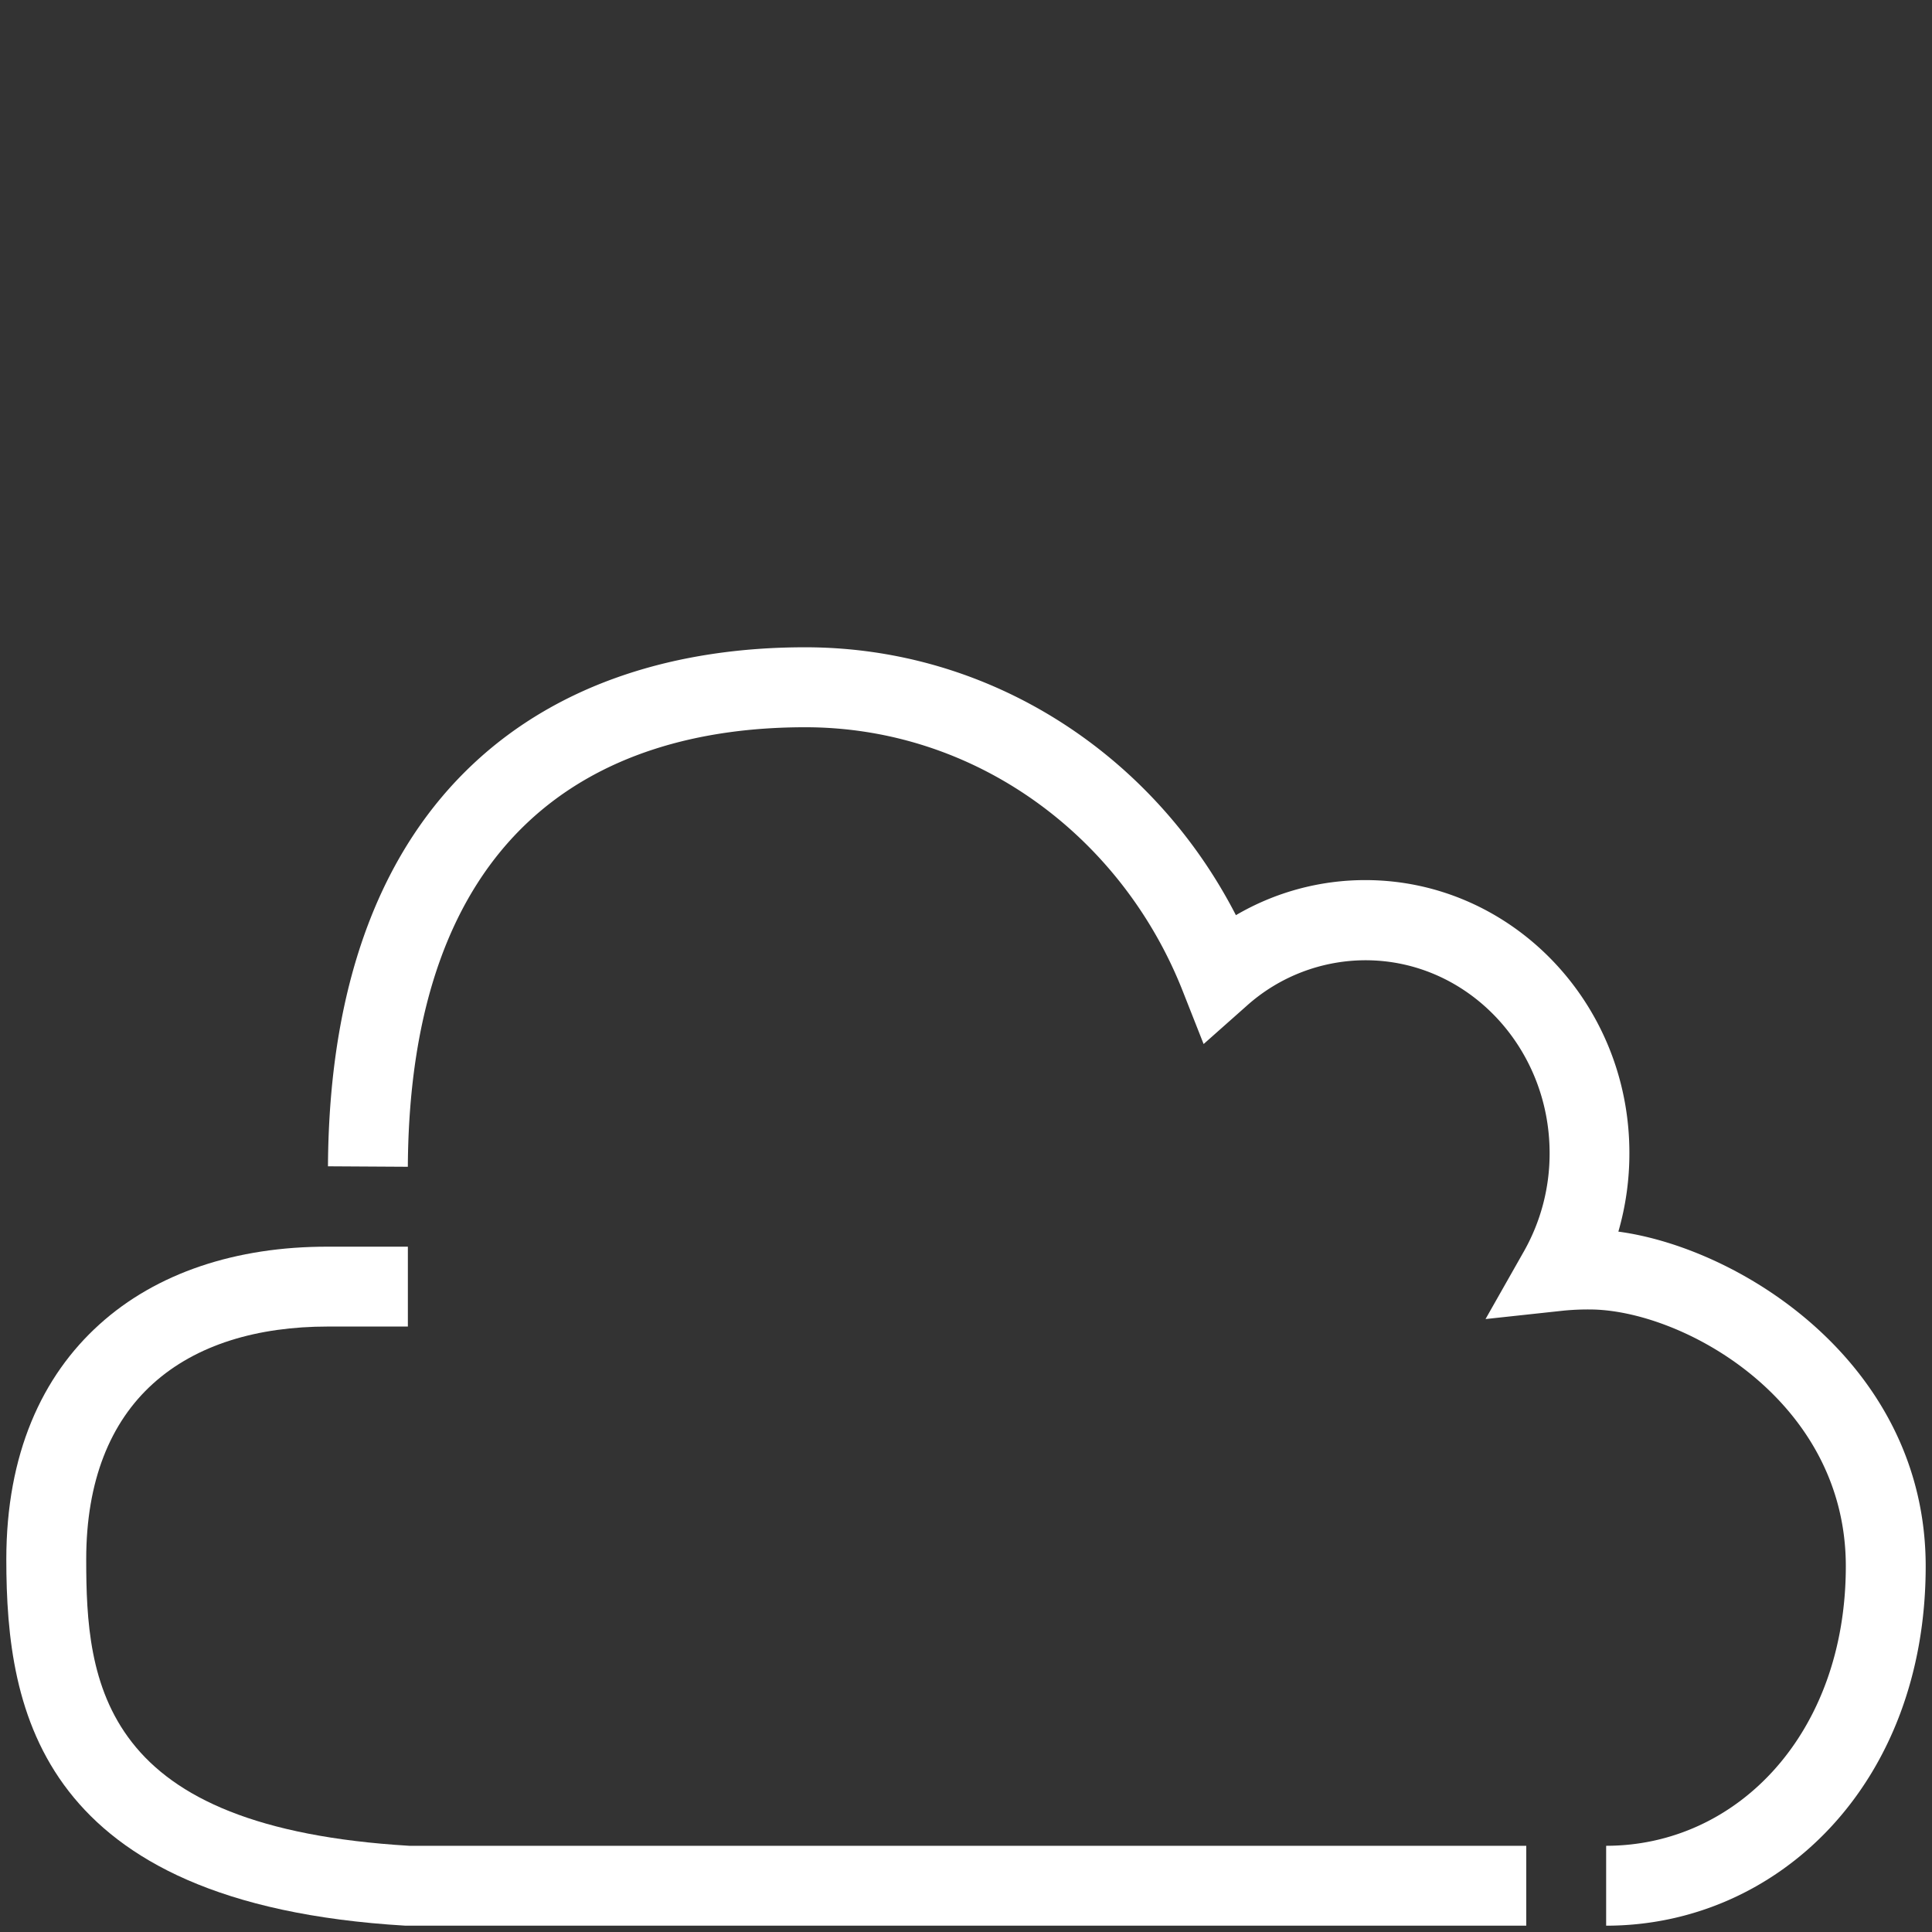
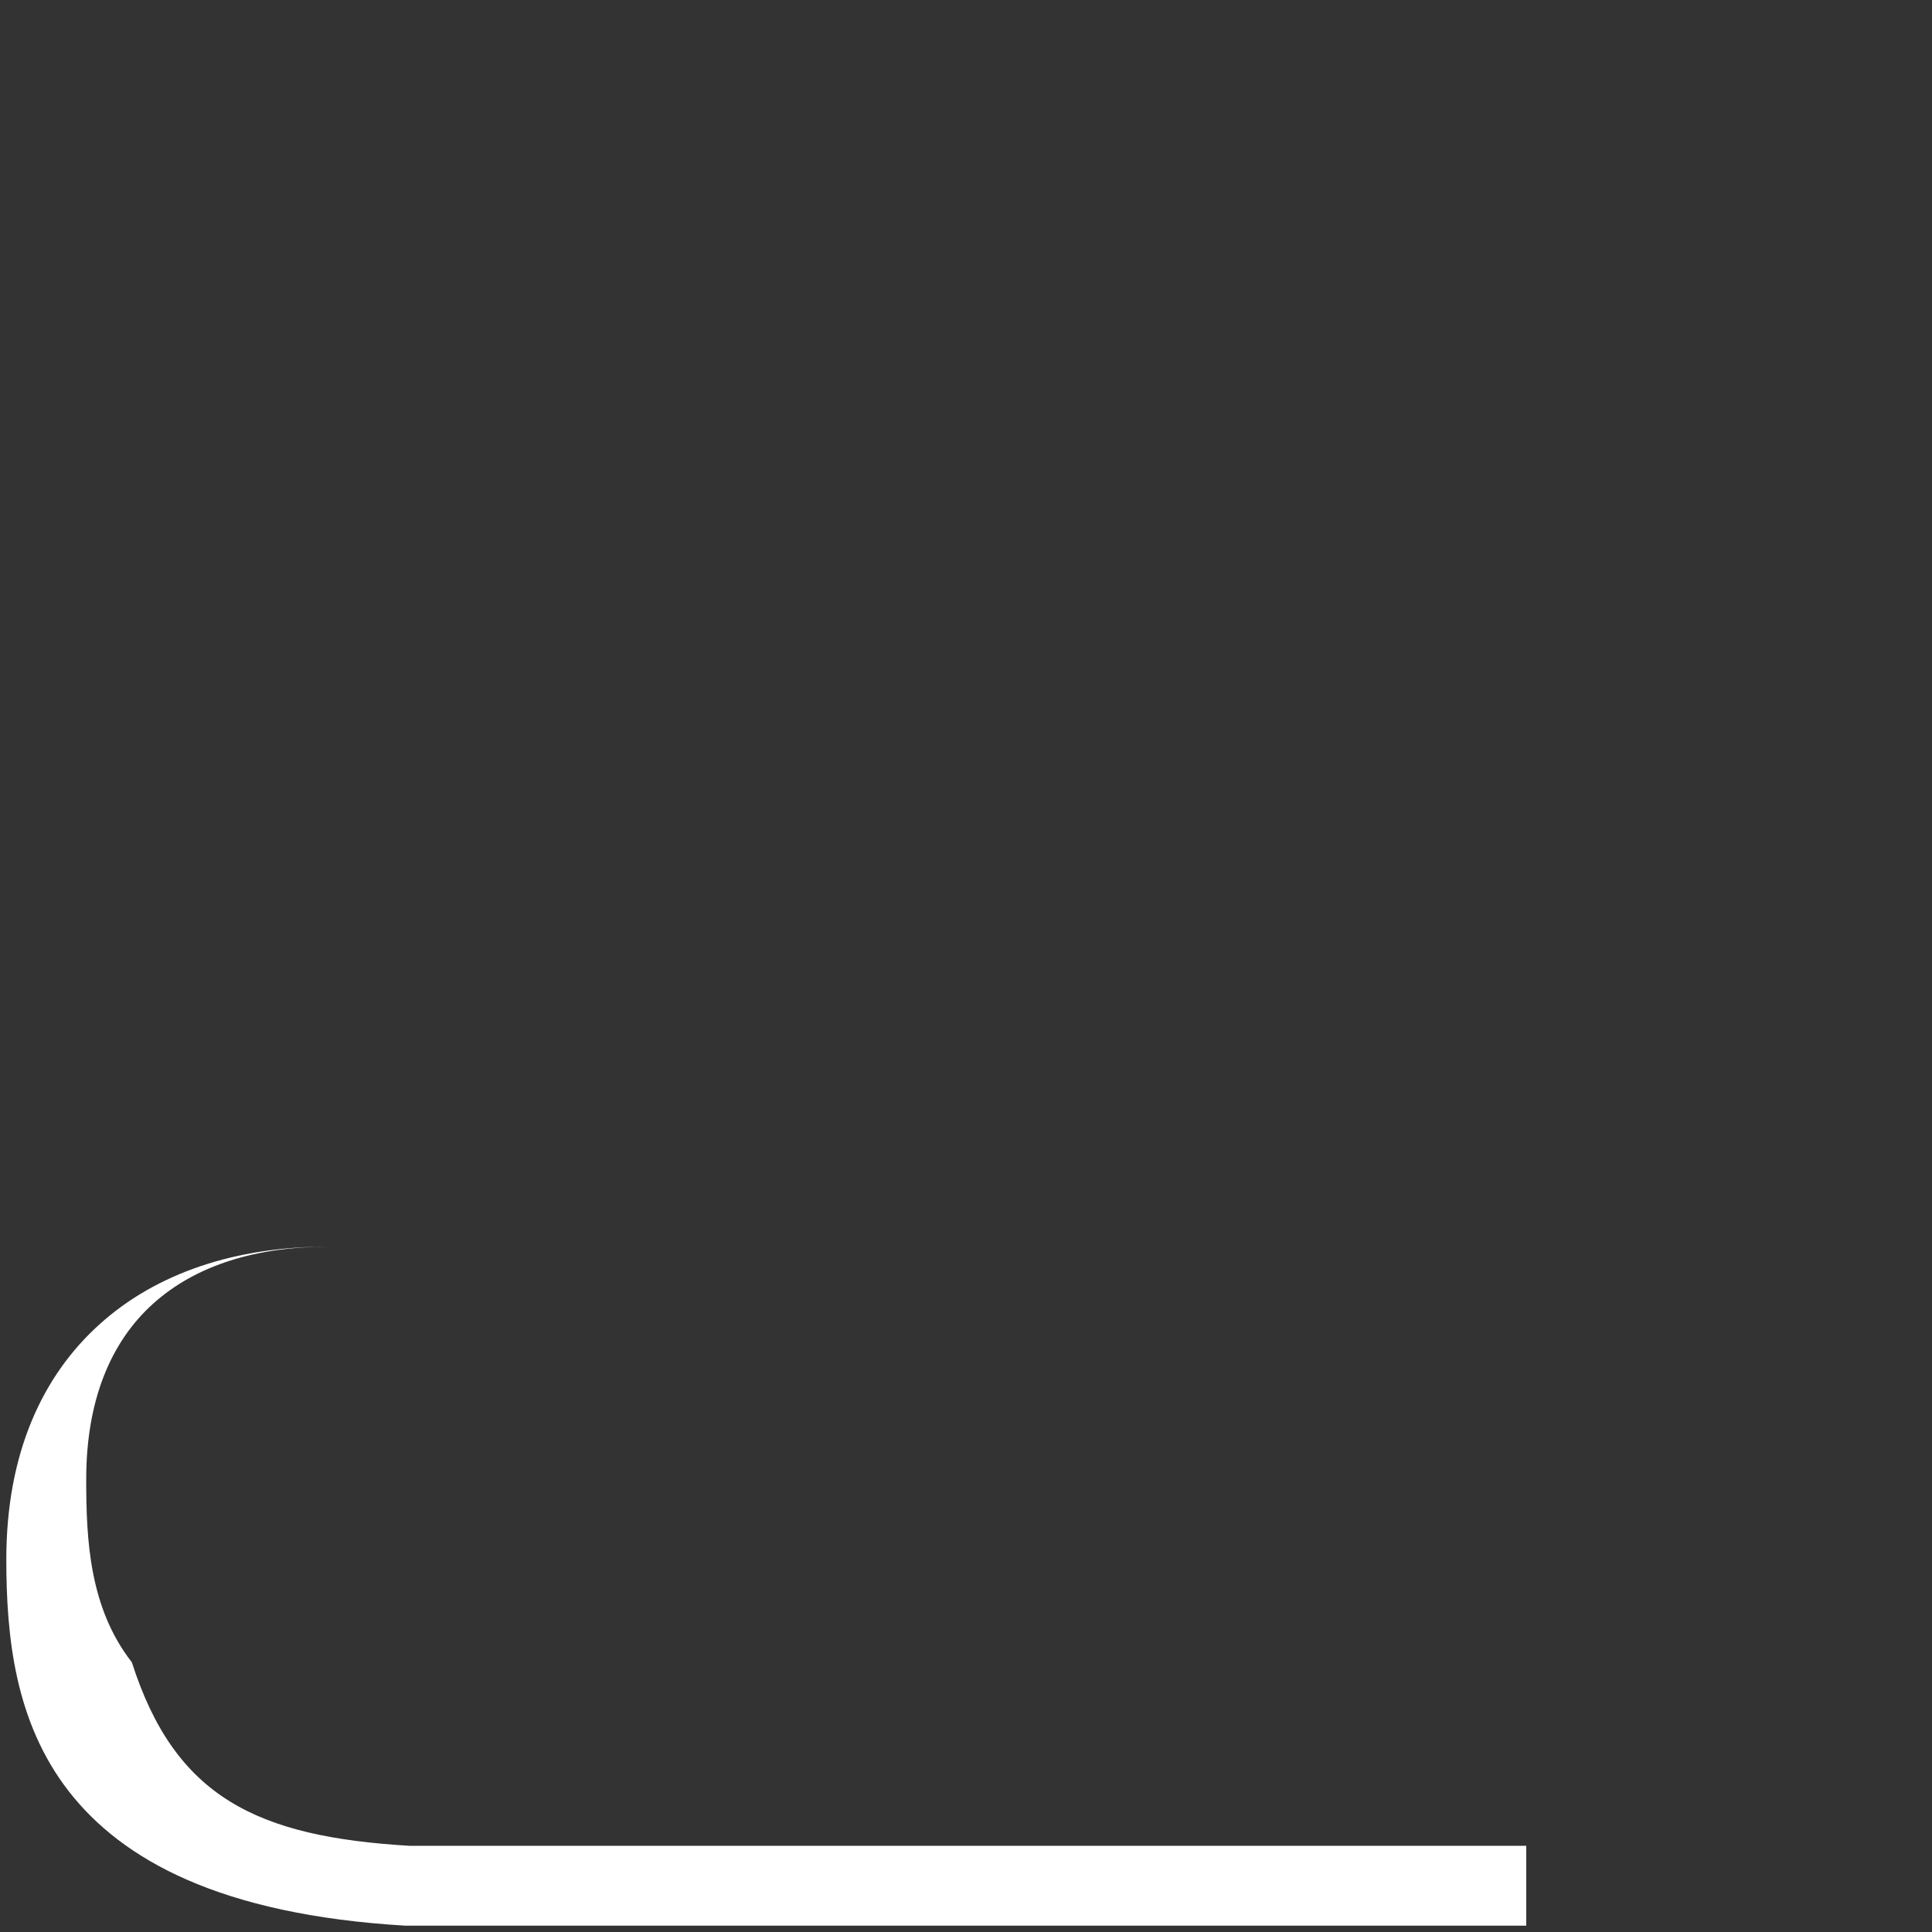
<svg xmlns="http://www.w3.org/2000/svg" width="612" height="612" viewBox="0 0 612 612">
  <rect x="0" y="0" width="612" height="612" fill="#333333" stroke="none" />
  <title>Cloud-weiß</title>
-   <path d="M129.61,584.69H483.47V610H129.2l-.74,0c-58.85-3.48-89.89-21-106.67-42.57C4.7,545.44,2,518.4,2,493.93c0-33.35,11.3-58,29.52-74.42,18-16.27,43.22-24.66,72.38-24.6h25.3v25.3H103.87c-22.23,0-41.66,5.68-55.4,18.09-13.55,12.22-21.16,30.83-21.16,55.63,0,19.2,1,40.7,14.46,57.94C55.48,569.49,81.61,581.81,129.61,584.69Z" style="fill:#fff;fill-rule:evenodd" />
-   <path d="M512.65,390.14c38.86,5.21,97.35,41.95,97.35,106C610,565.31,563,610,508.78,610V584.69c41.52,0,75.92-35.59,75.92-88.56s-52.21-81.33-81.18-81.33a78.9,78.9,0,0,0-8.41.39l-24.54,2.65,12.18-21.48a62.89,62.89,0,0,0,8.12-31.09c0-33.57-26-61.09-58.34-61.09a56.49,56.49,0,0,0-37.73,14.54l-13.53,12-6.65-16.86c-19.31-48.92-65.5-83.49-119.56-83.49-33.51,0-65,8.53-88,30.23-23.32,22-37.57,57.16-37.87,109l-25.3-.15c.35-60.8,18.48-101.53,45.82-127.29,27.64-26.05,65.11-37.12,105.34-37.12,59.08,0,110.45,34.29,136.45,84.86a81,81,0,0,1,41-11.11c46,0,83.64,38.61,83.64,86.4A89,89,0,0,1,512.65,390.14Z" style="fill:#fff;fill-rule:evenodd" />
+   <path d="M129.61,584.69H483.47V610H129.2l-.74,0c-58.85-3.48-89.89-21-106.67-42.57C4.7,545.44,2,518.4,2,493.93c0-33.35,11.3-58,29.52-74.42,18-16.27,43.22-24.66,72.38-24.6h25.3H103.87c-22.23,0-41.66,5.68-55.4,18.09-13.55,12.22-21.16,30.83-21.16,55.63,0,19.2,1,40.7,14.46,57.94C55.48,569.49,81.61,581.81,129.61,584.69Z" style="fill:#fff;fill-rule:evenodd" />
</svg>